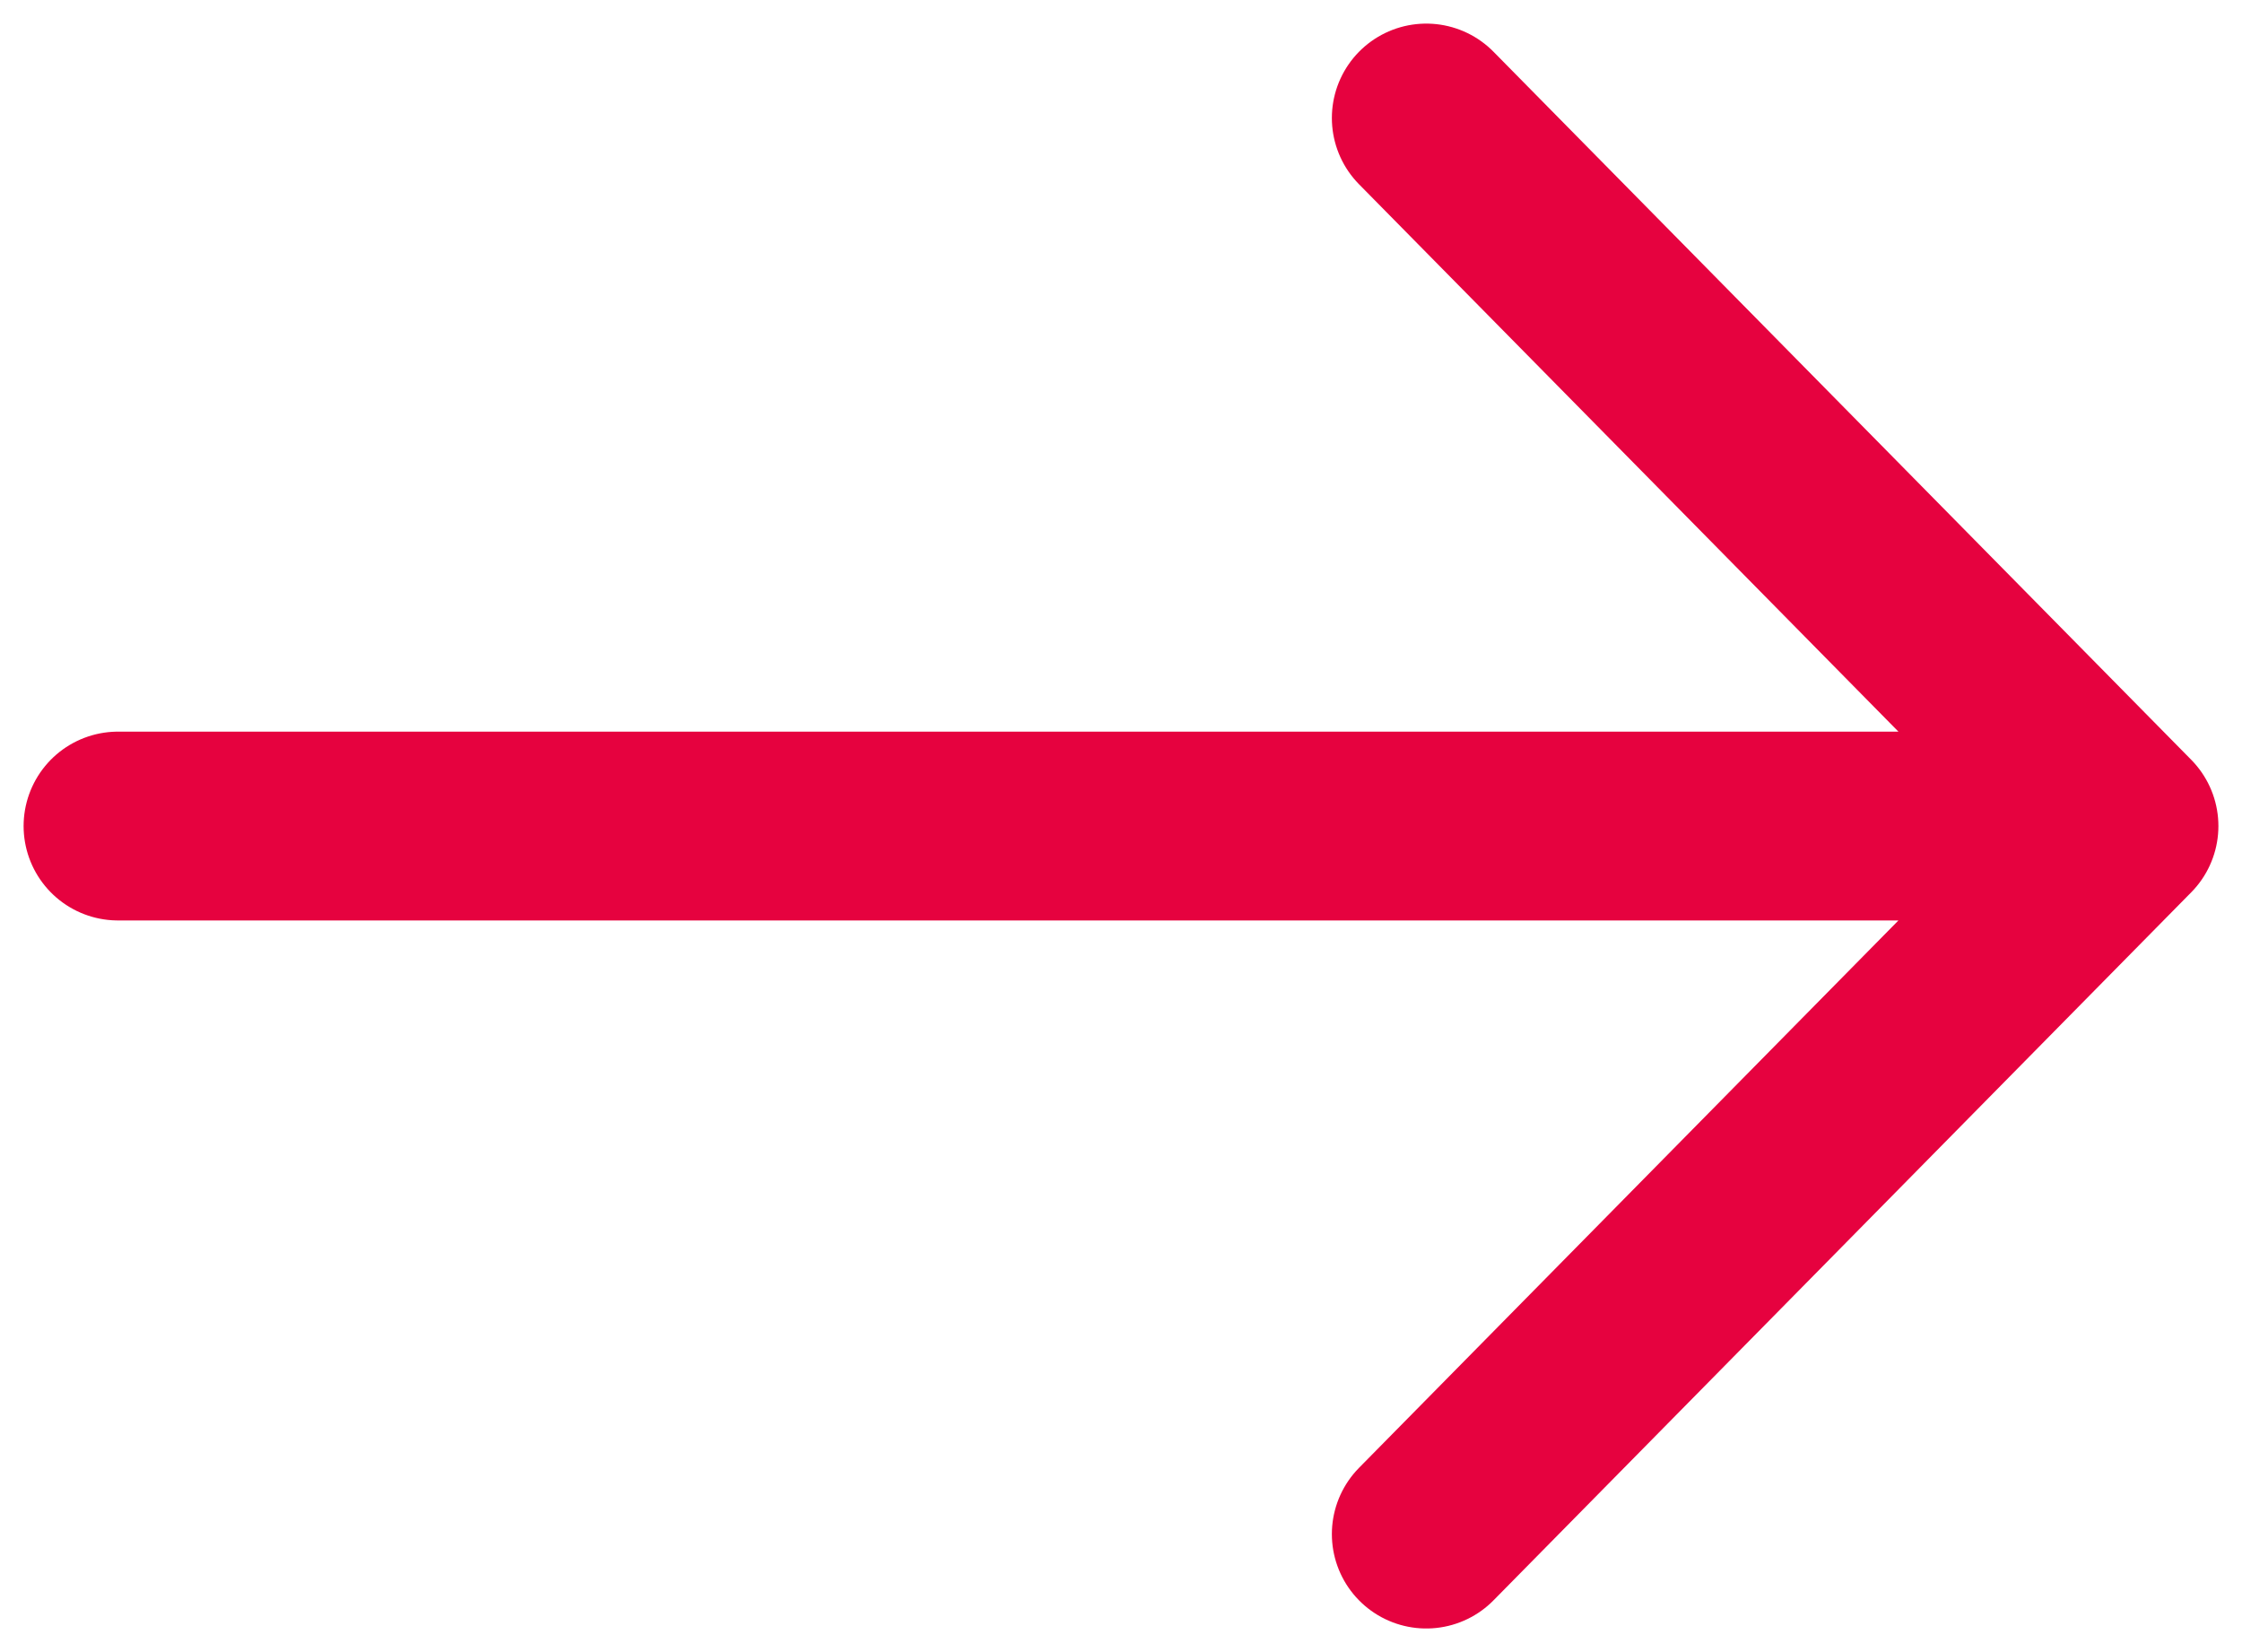
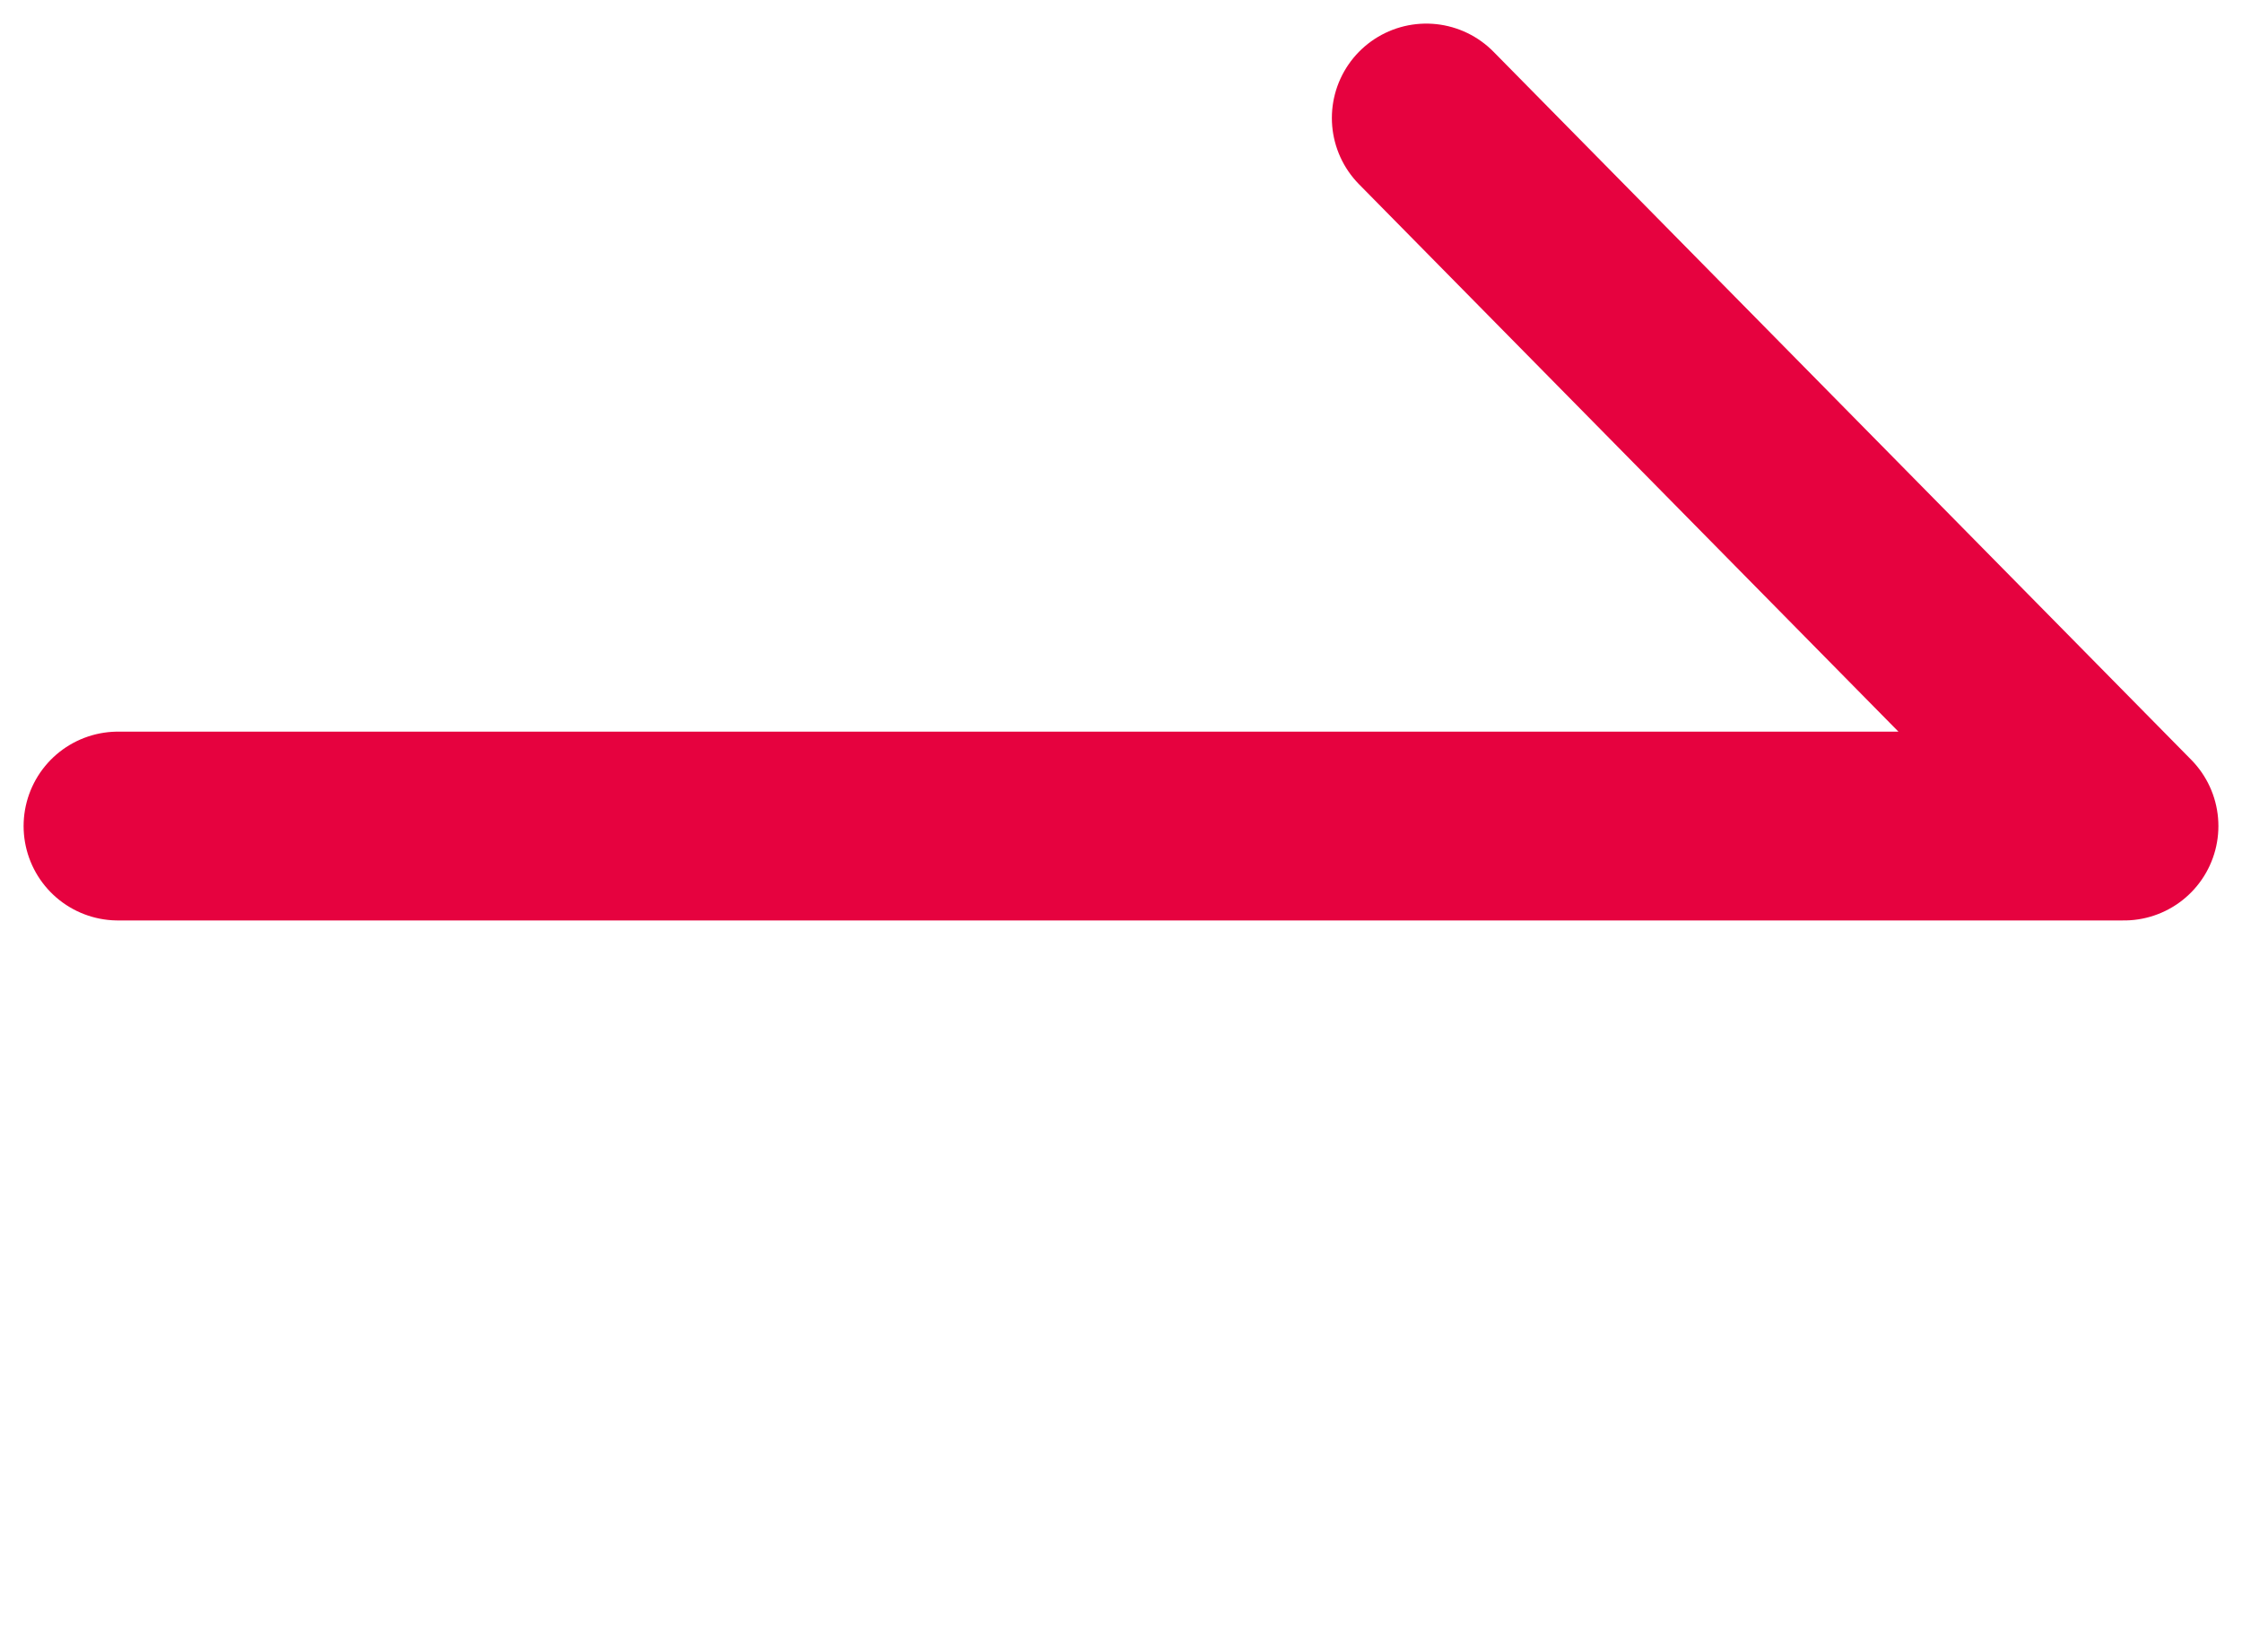
<svg xmlns="http://www.w3.org/2000/svg" width="19" height="14" viewBox="0 0 19 14" fill="none">
-   <path d="M1 7H18M18 7L12.087 1M18 7L12.087 13" stroke="#E6023F" stroke-width="1.6" stroke-linecap="round" stroke-linejoin="round" />
+   <path d="M1 7H18M18 7L12.087 1M18 7" stroke="#E6023F" stroke-width="1.6" stroke-linecap="round" stroke-linejoin="round" />
</svg>